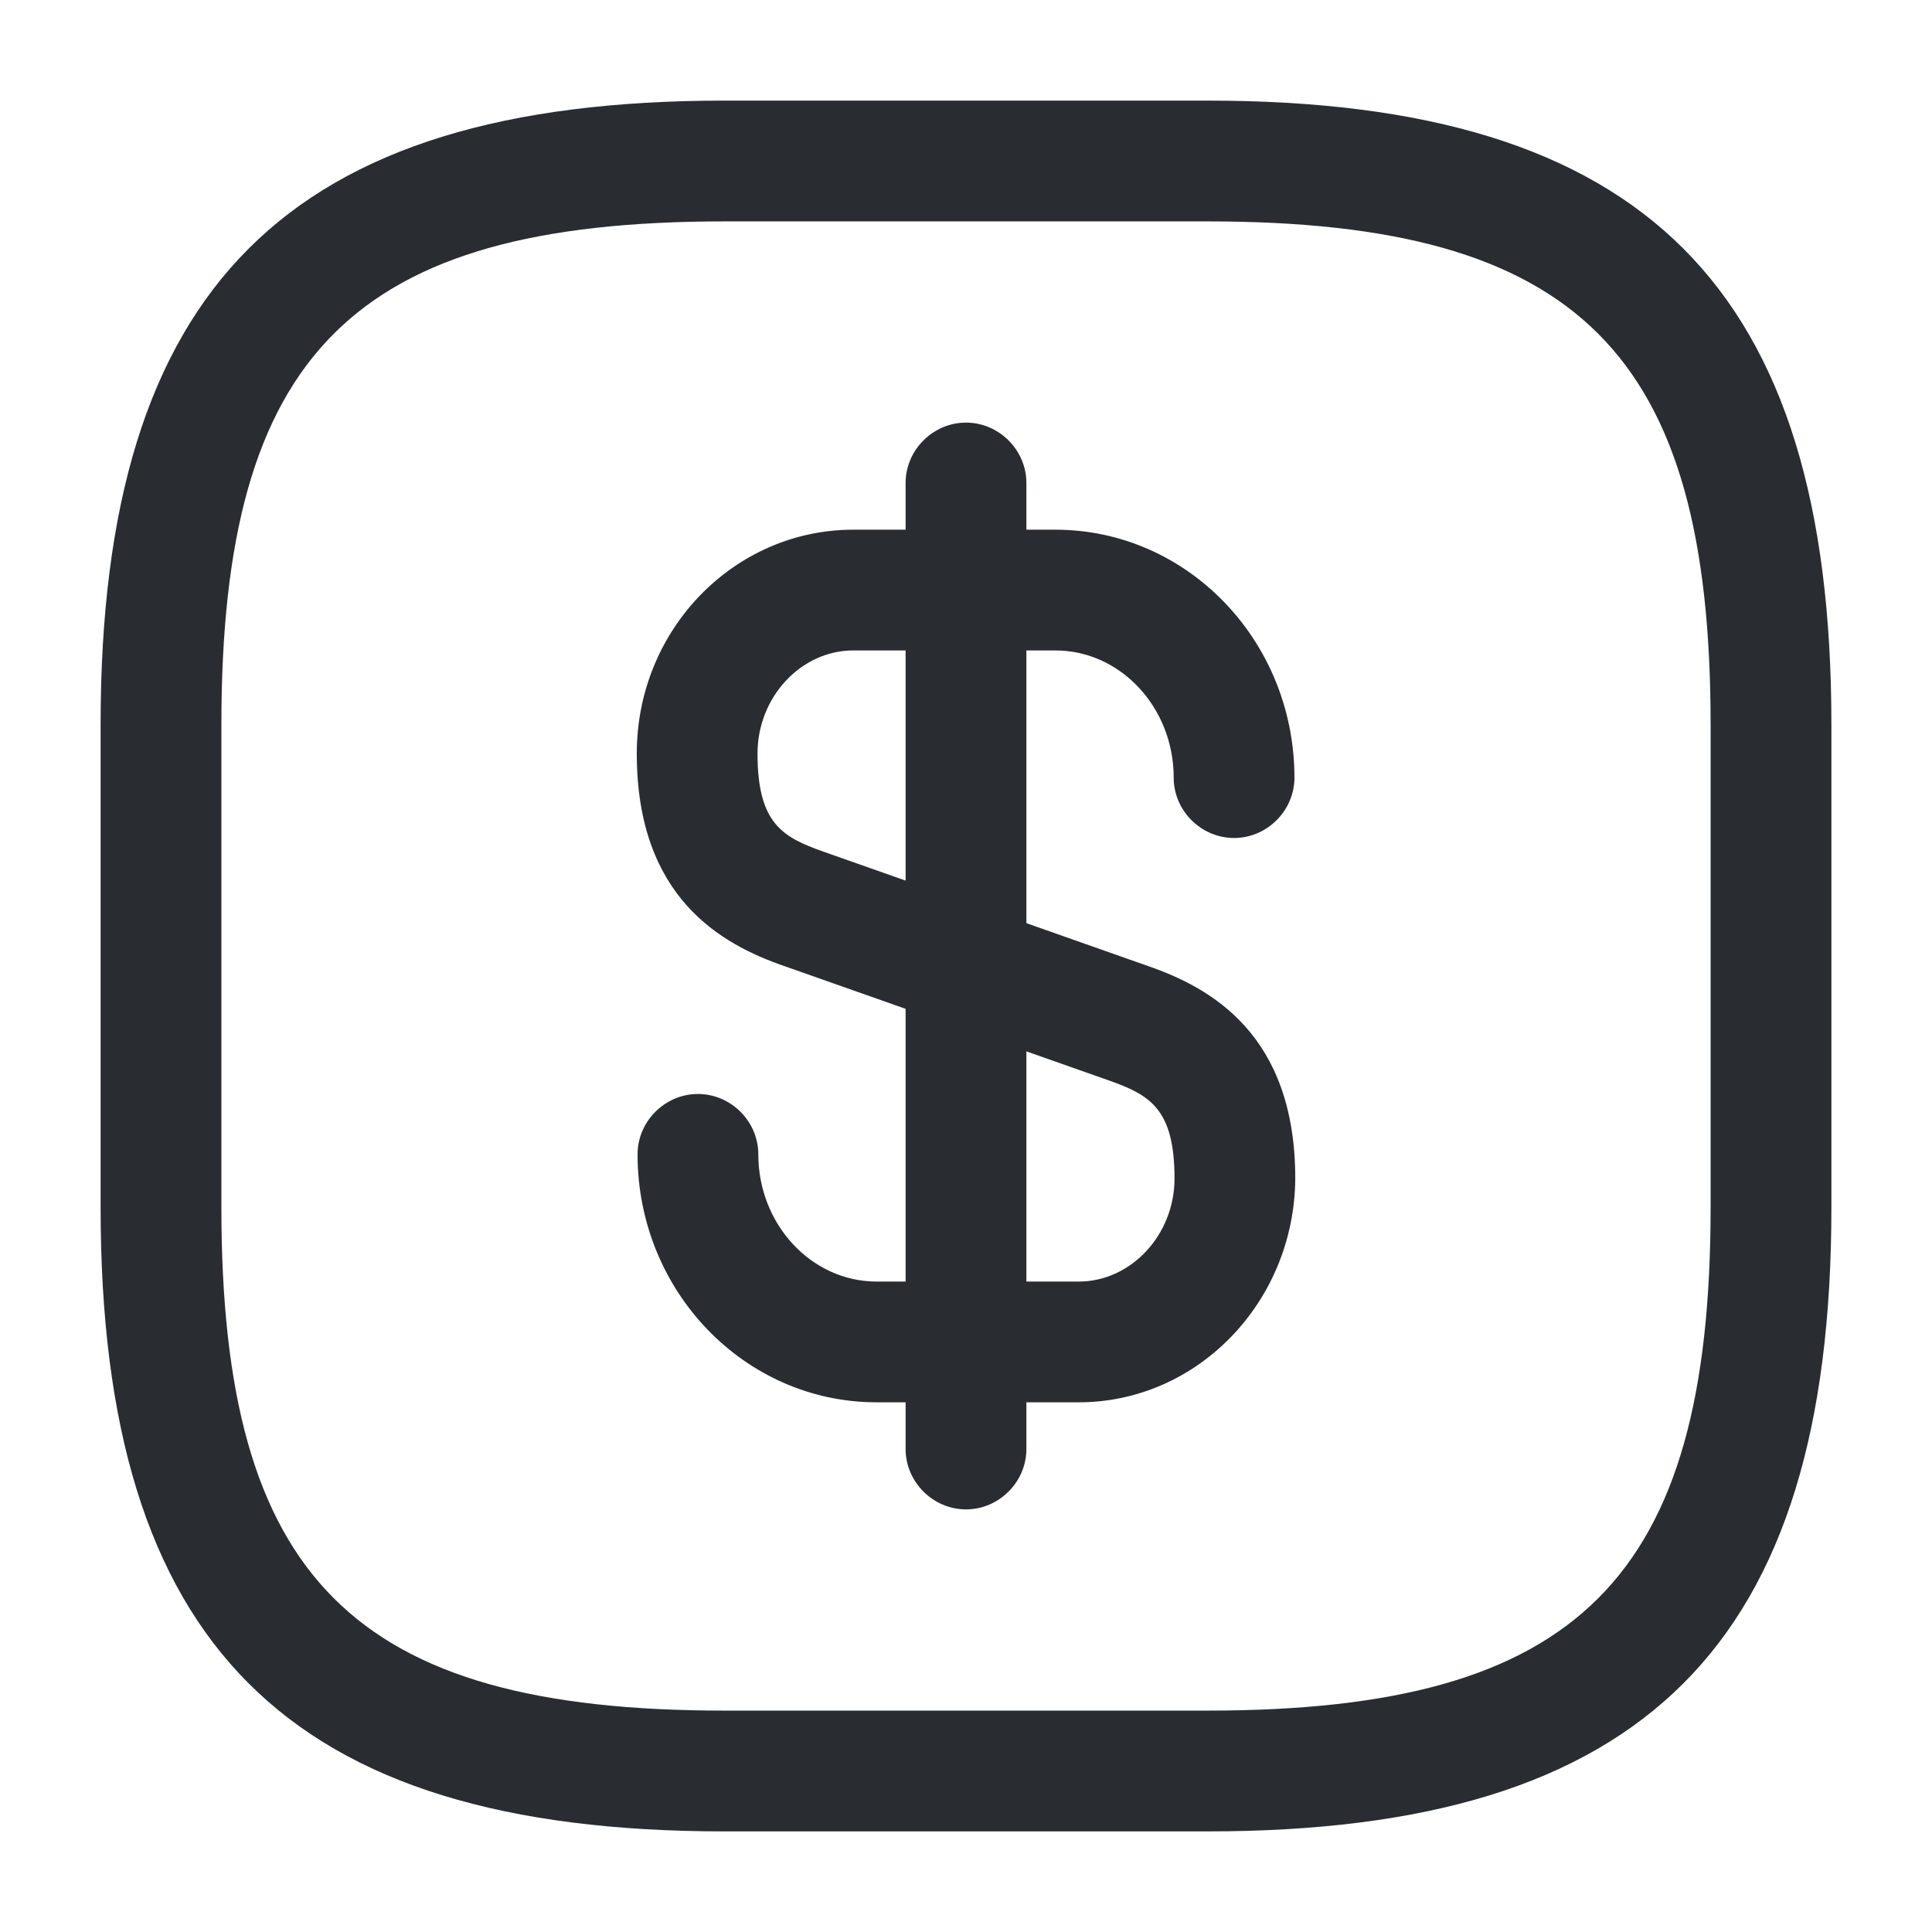
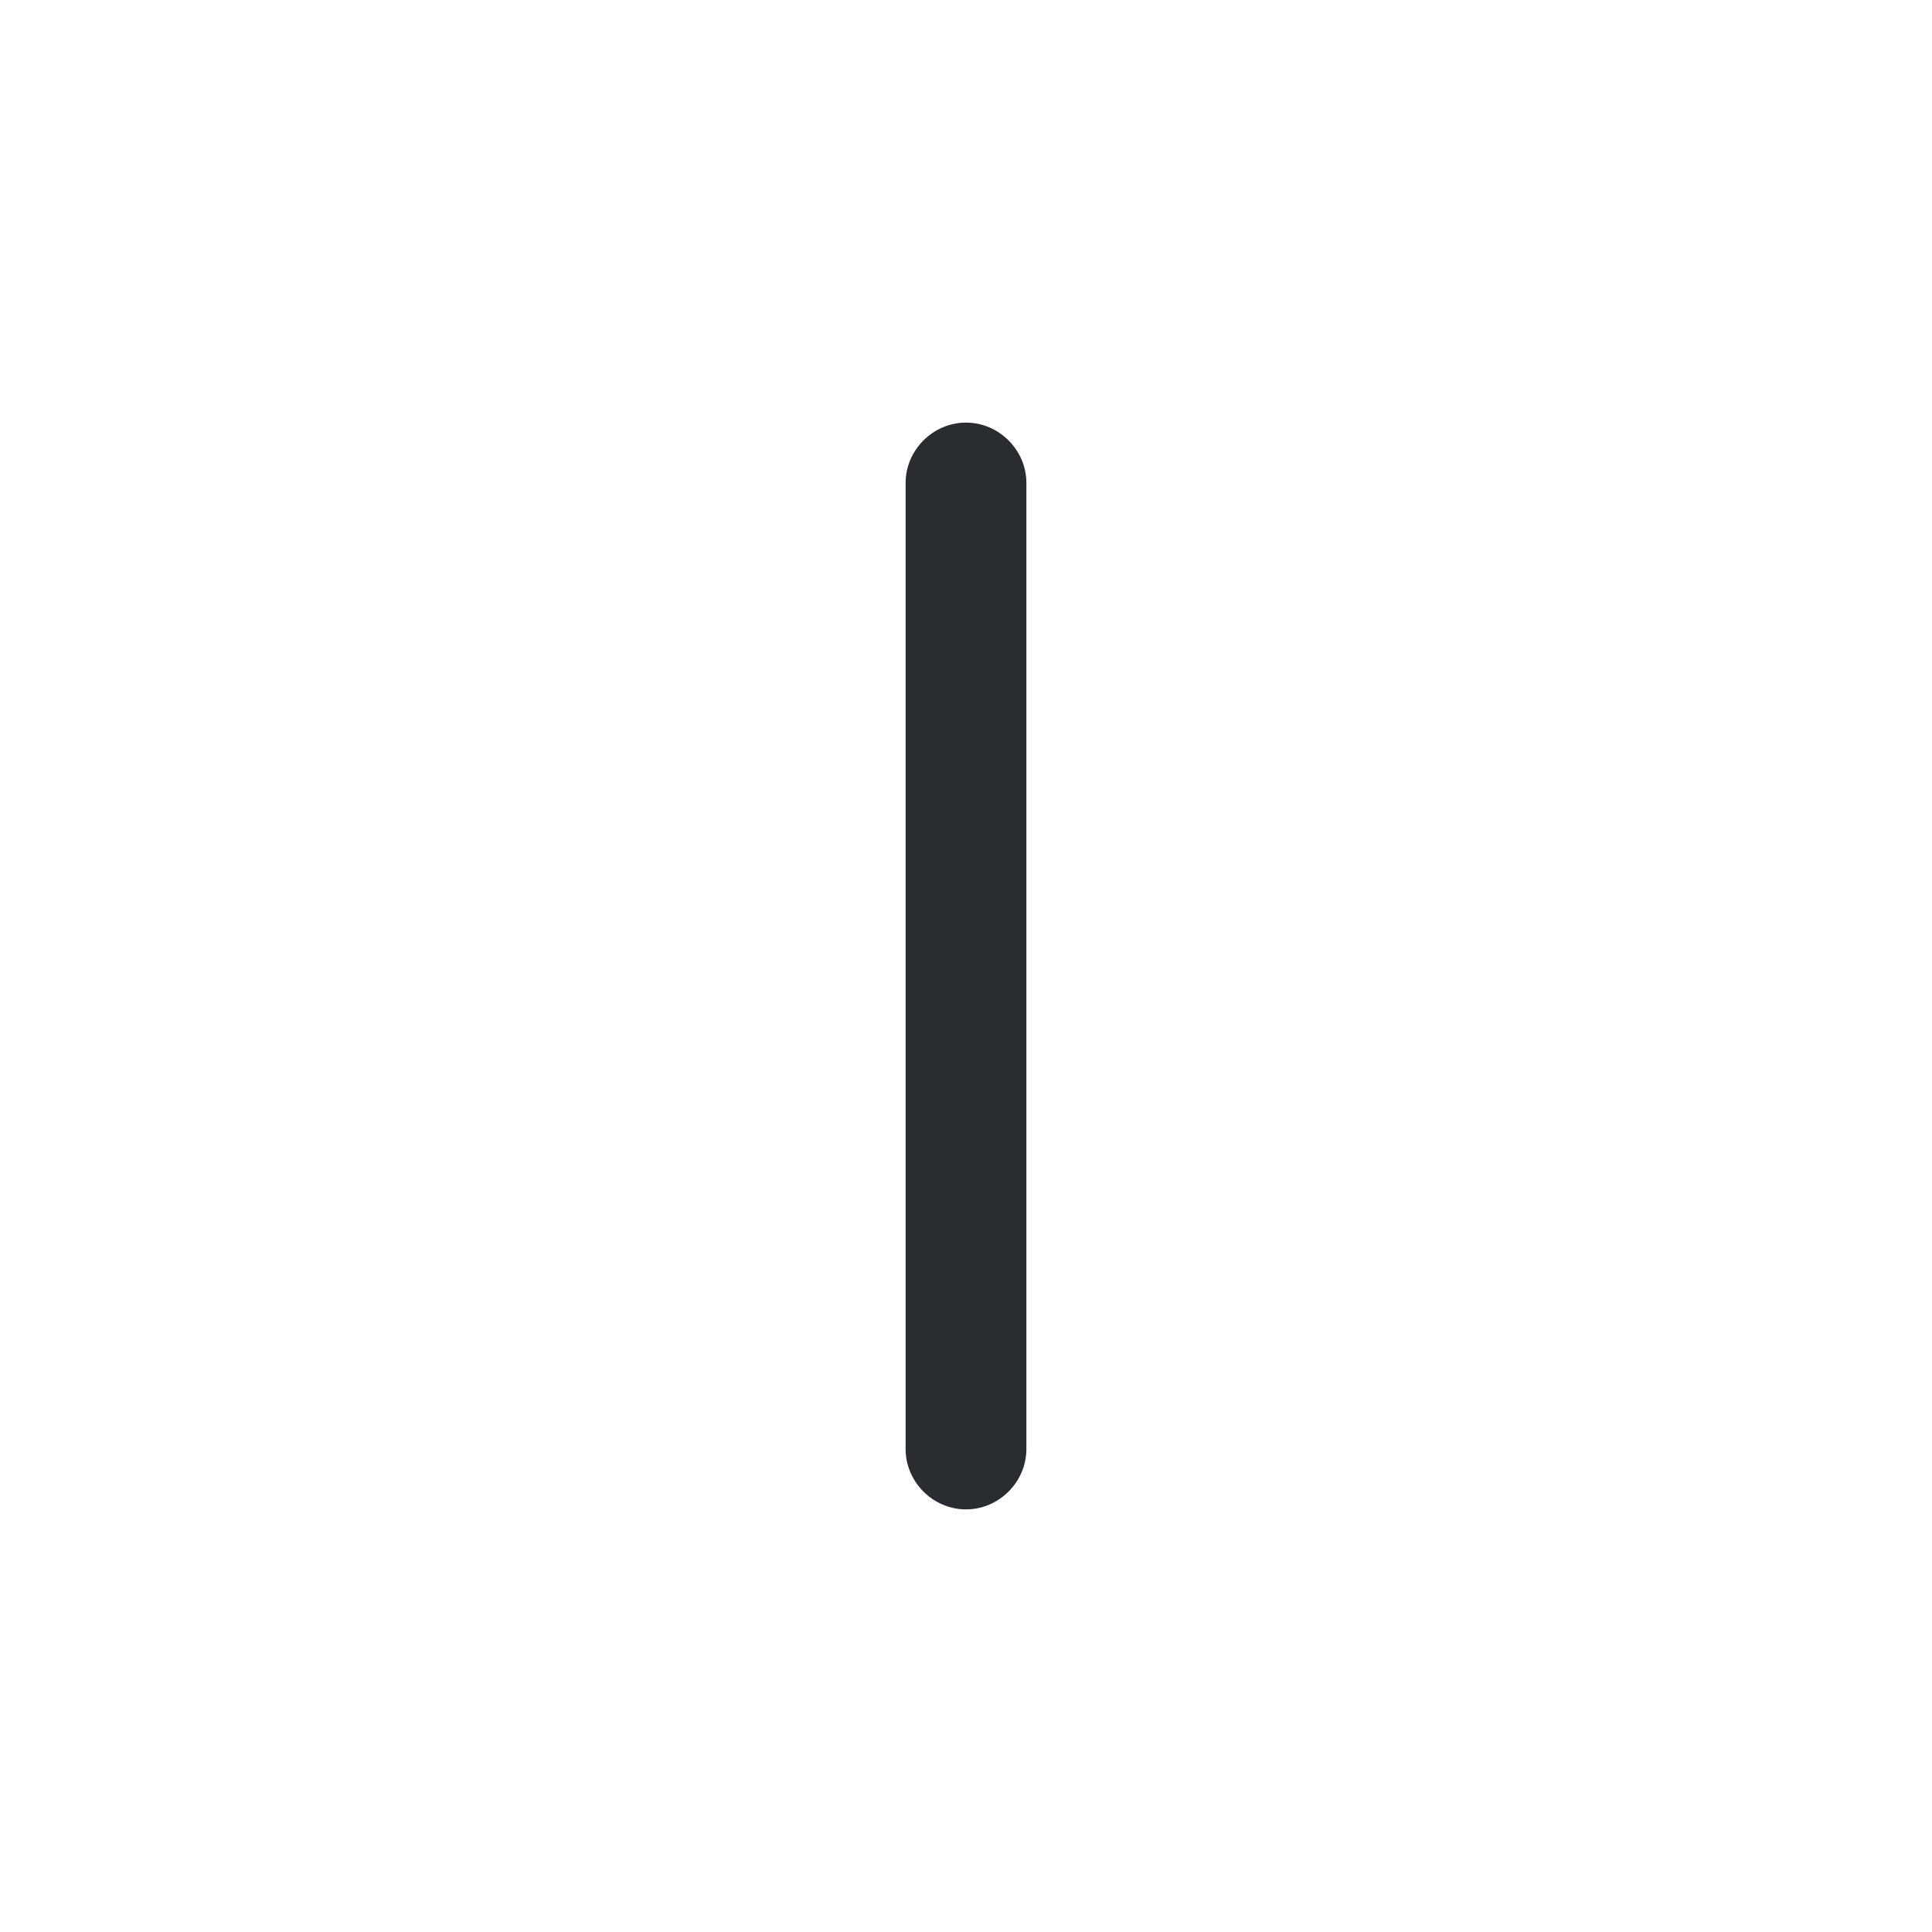
<svg xmlns="http://www.w3.org/2000/svg" width="54" height="54" viewBox="0 0 54 54" fill="none">
-   <path d="M30.15 39.195H24.503C20.813 39.195 17.82 36.09 17.82 32.265C17.82 31.342 18.585 30.577 19.508 30.577C20.43 30.577 21.195 31.342 21.195 32.265C21.195 34.222 22.68 35.82 24.503 35.82H30.15C31.613 35.82 32.828 34.515 32.828 32.94C32.828 30.982 32.13 30.6 30.983 30.195L21.915 27C20.16 26.392 17.798 25.087 17.798 21.06C17.798 17.595 20.52 14.805 23.85 14.805H29.498C33.188 14.805 36.18 17.91 36.18 21.735C36.18 22.657 35.415 23.422 34.493 23.422C33.57 23.422 32.805 22.657 32.805 21.735C32.805 19.777 31.32 18.18 29.498 18.18H23.85C22.388 18.18 21.173 19.485 21.173 21.06C21.173 23.017 21.87 23.4 23.018 23.805L32.085 27C33.84 27.607 36.203 28.912 36.203 32.94C36.18 36.382 33.48 39.195 30.15 39.195Z" fill="#292D32" />
  <path d="M27 42.188C26.078 42.188 25.312 41.422 25.312 40.5V13.5C25.312 12.578 26.078 11.812 27 11.812C27.922 11.812 28.688 12.578 28.688 13.5V40.5C28.688 41.422 27.922 42.188 27 42.188Z" fill="#292D32" />
-   <path d="M33.75 51.188H20.25C8.033 51.188 2.812 45.968 2.812 33.75V20.25C2.812 8.033 8.033 2.812 20.25 2.812H33.75C45.968 2.812 51.188 8.033 51.188 20.25V33.75C51.188 45.968 45.968 51.188 33.75 51.188ZM20.25 6.188C9.877 6.188 6.188 9.877 6.188 20.25V33.75C6.188 44.123 9.877 47.812 20.25 47.812H33.75C44.123 47.812 47.812 44.123 47.812 33.75V20.25C47.812 9.877 44.123 6.188 33.75 6.188H20.25Z" fill="#292D32" />
</svg>